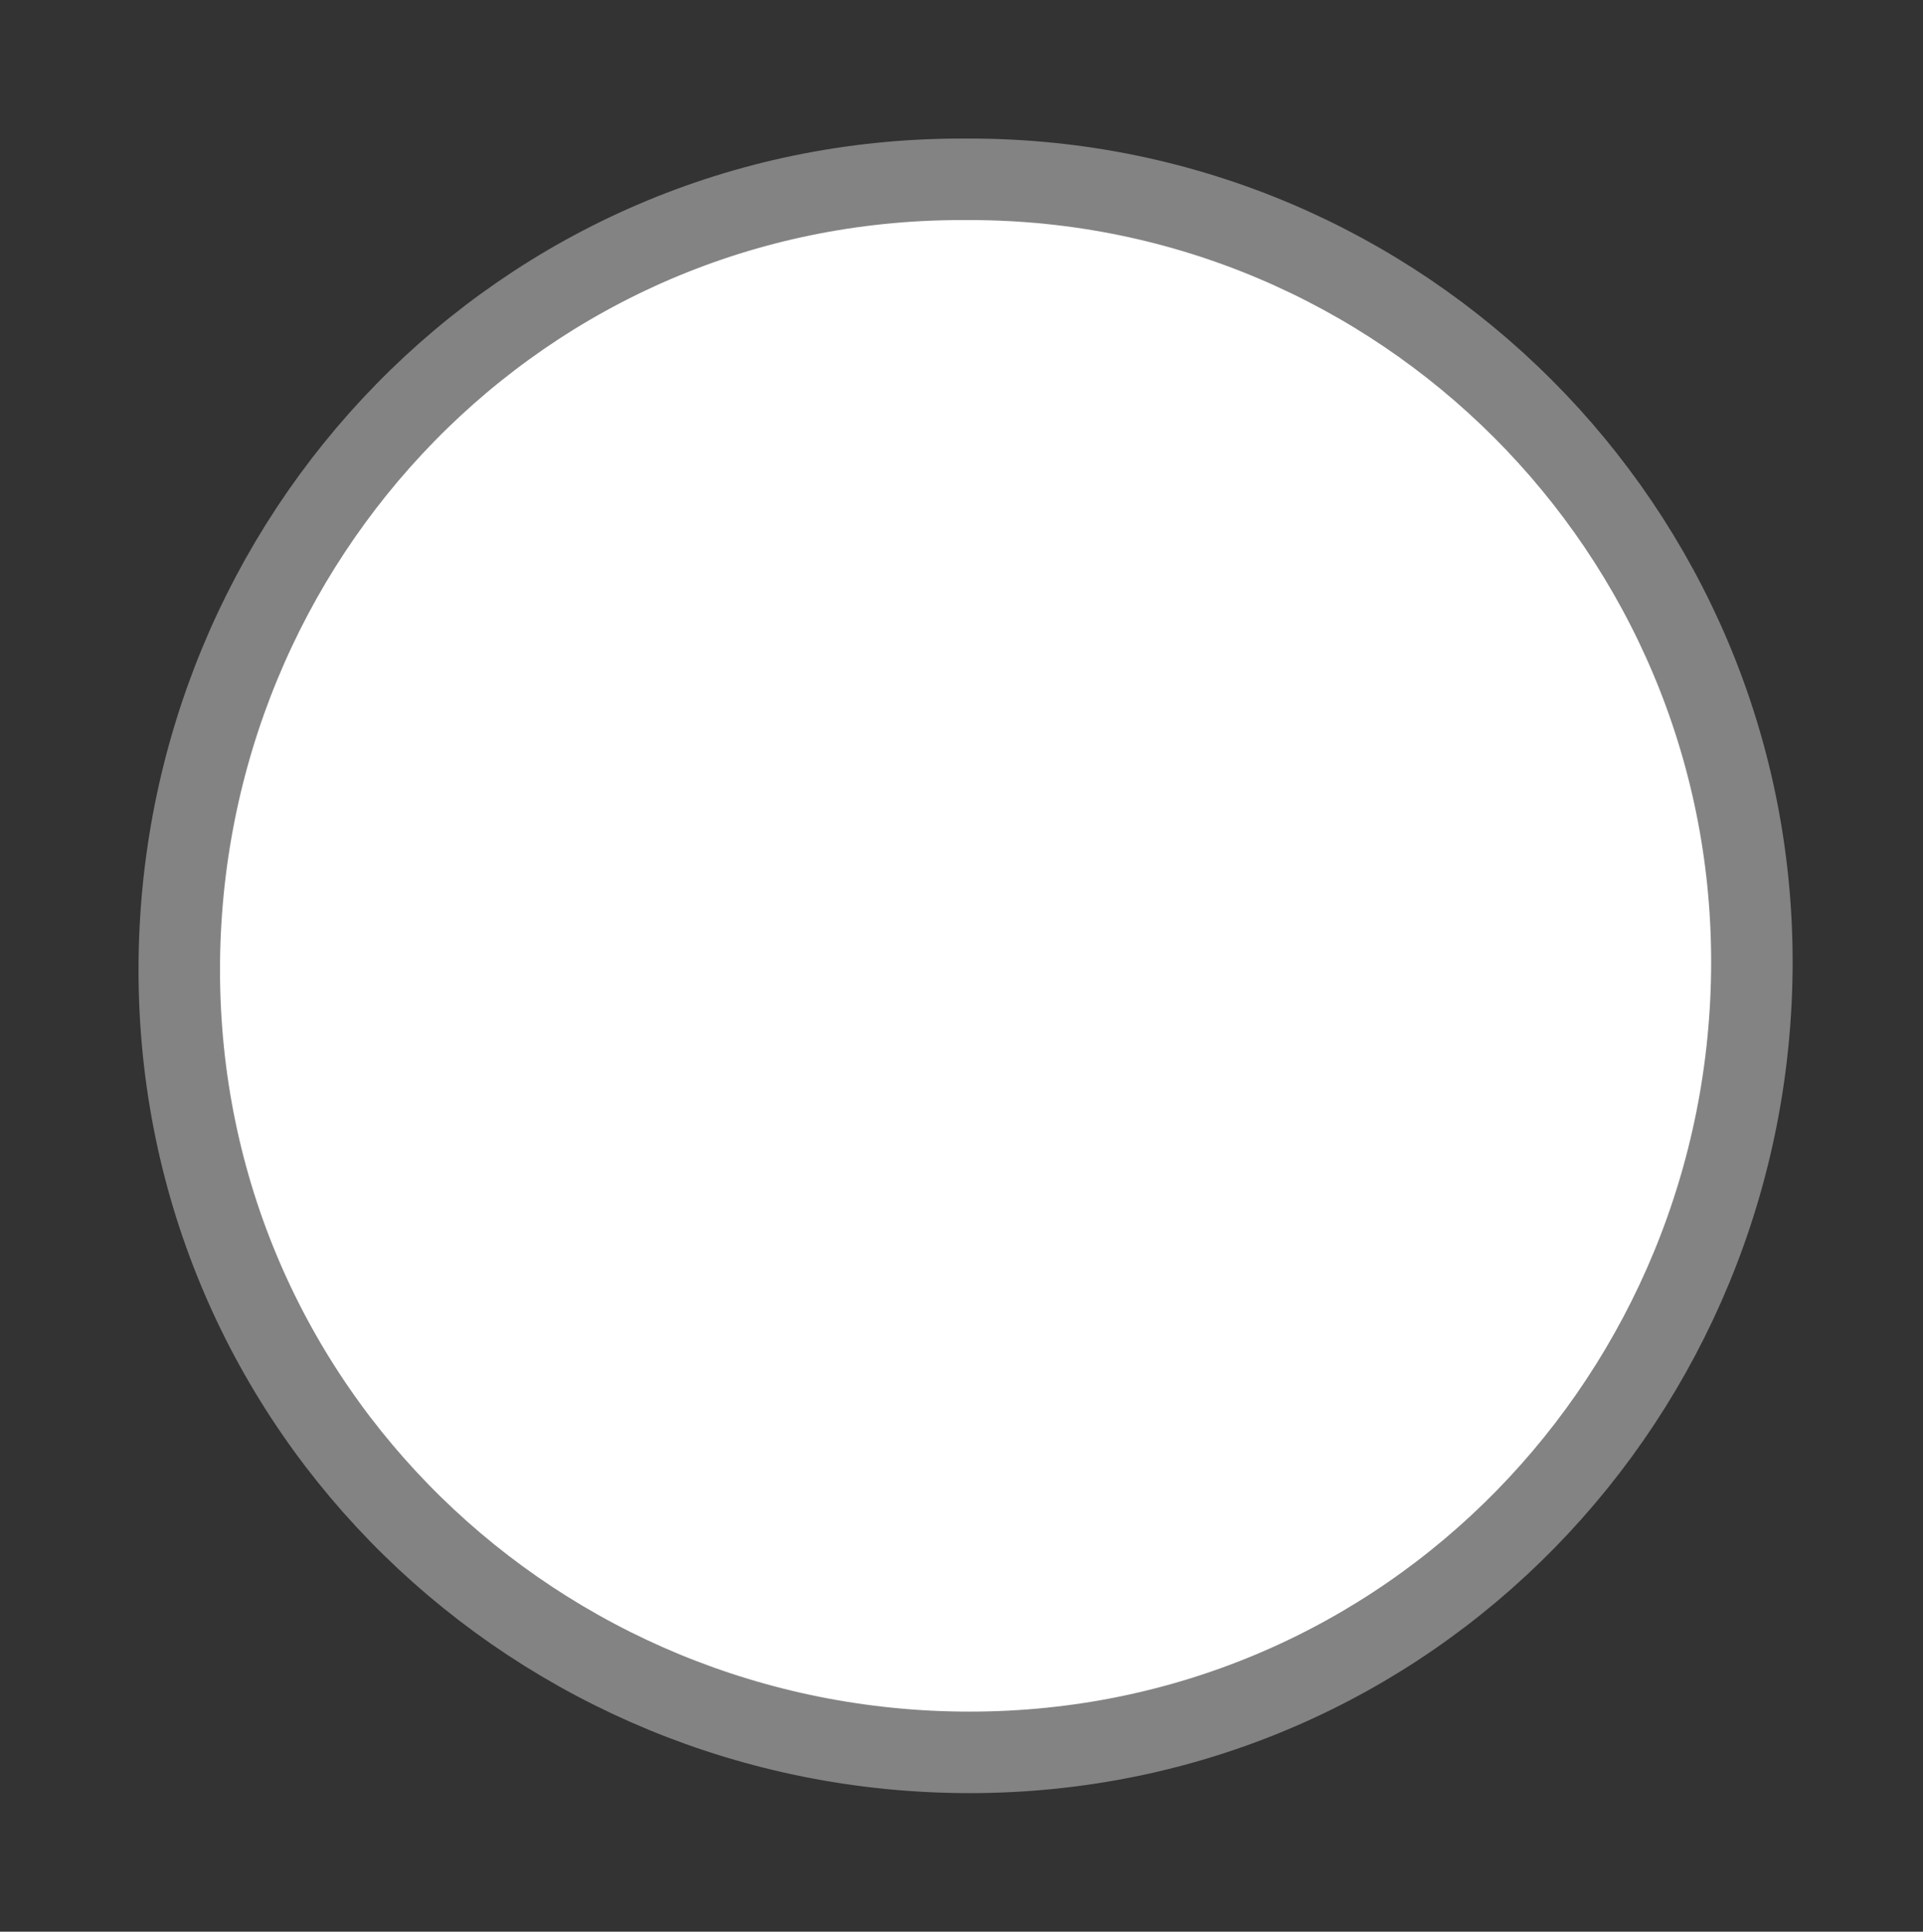
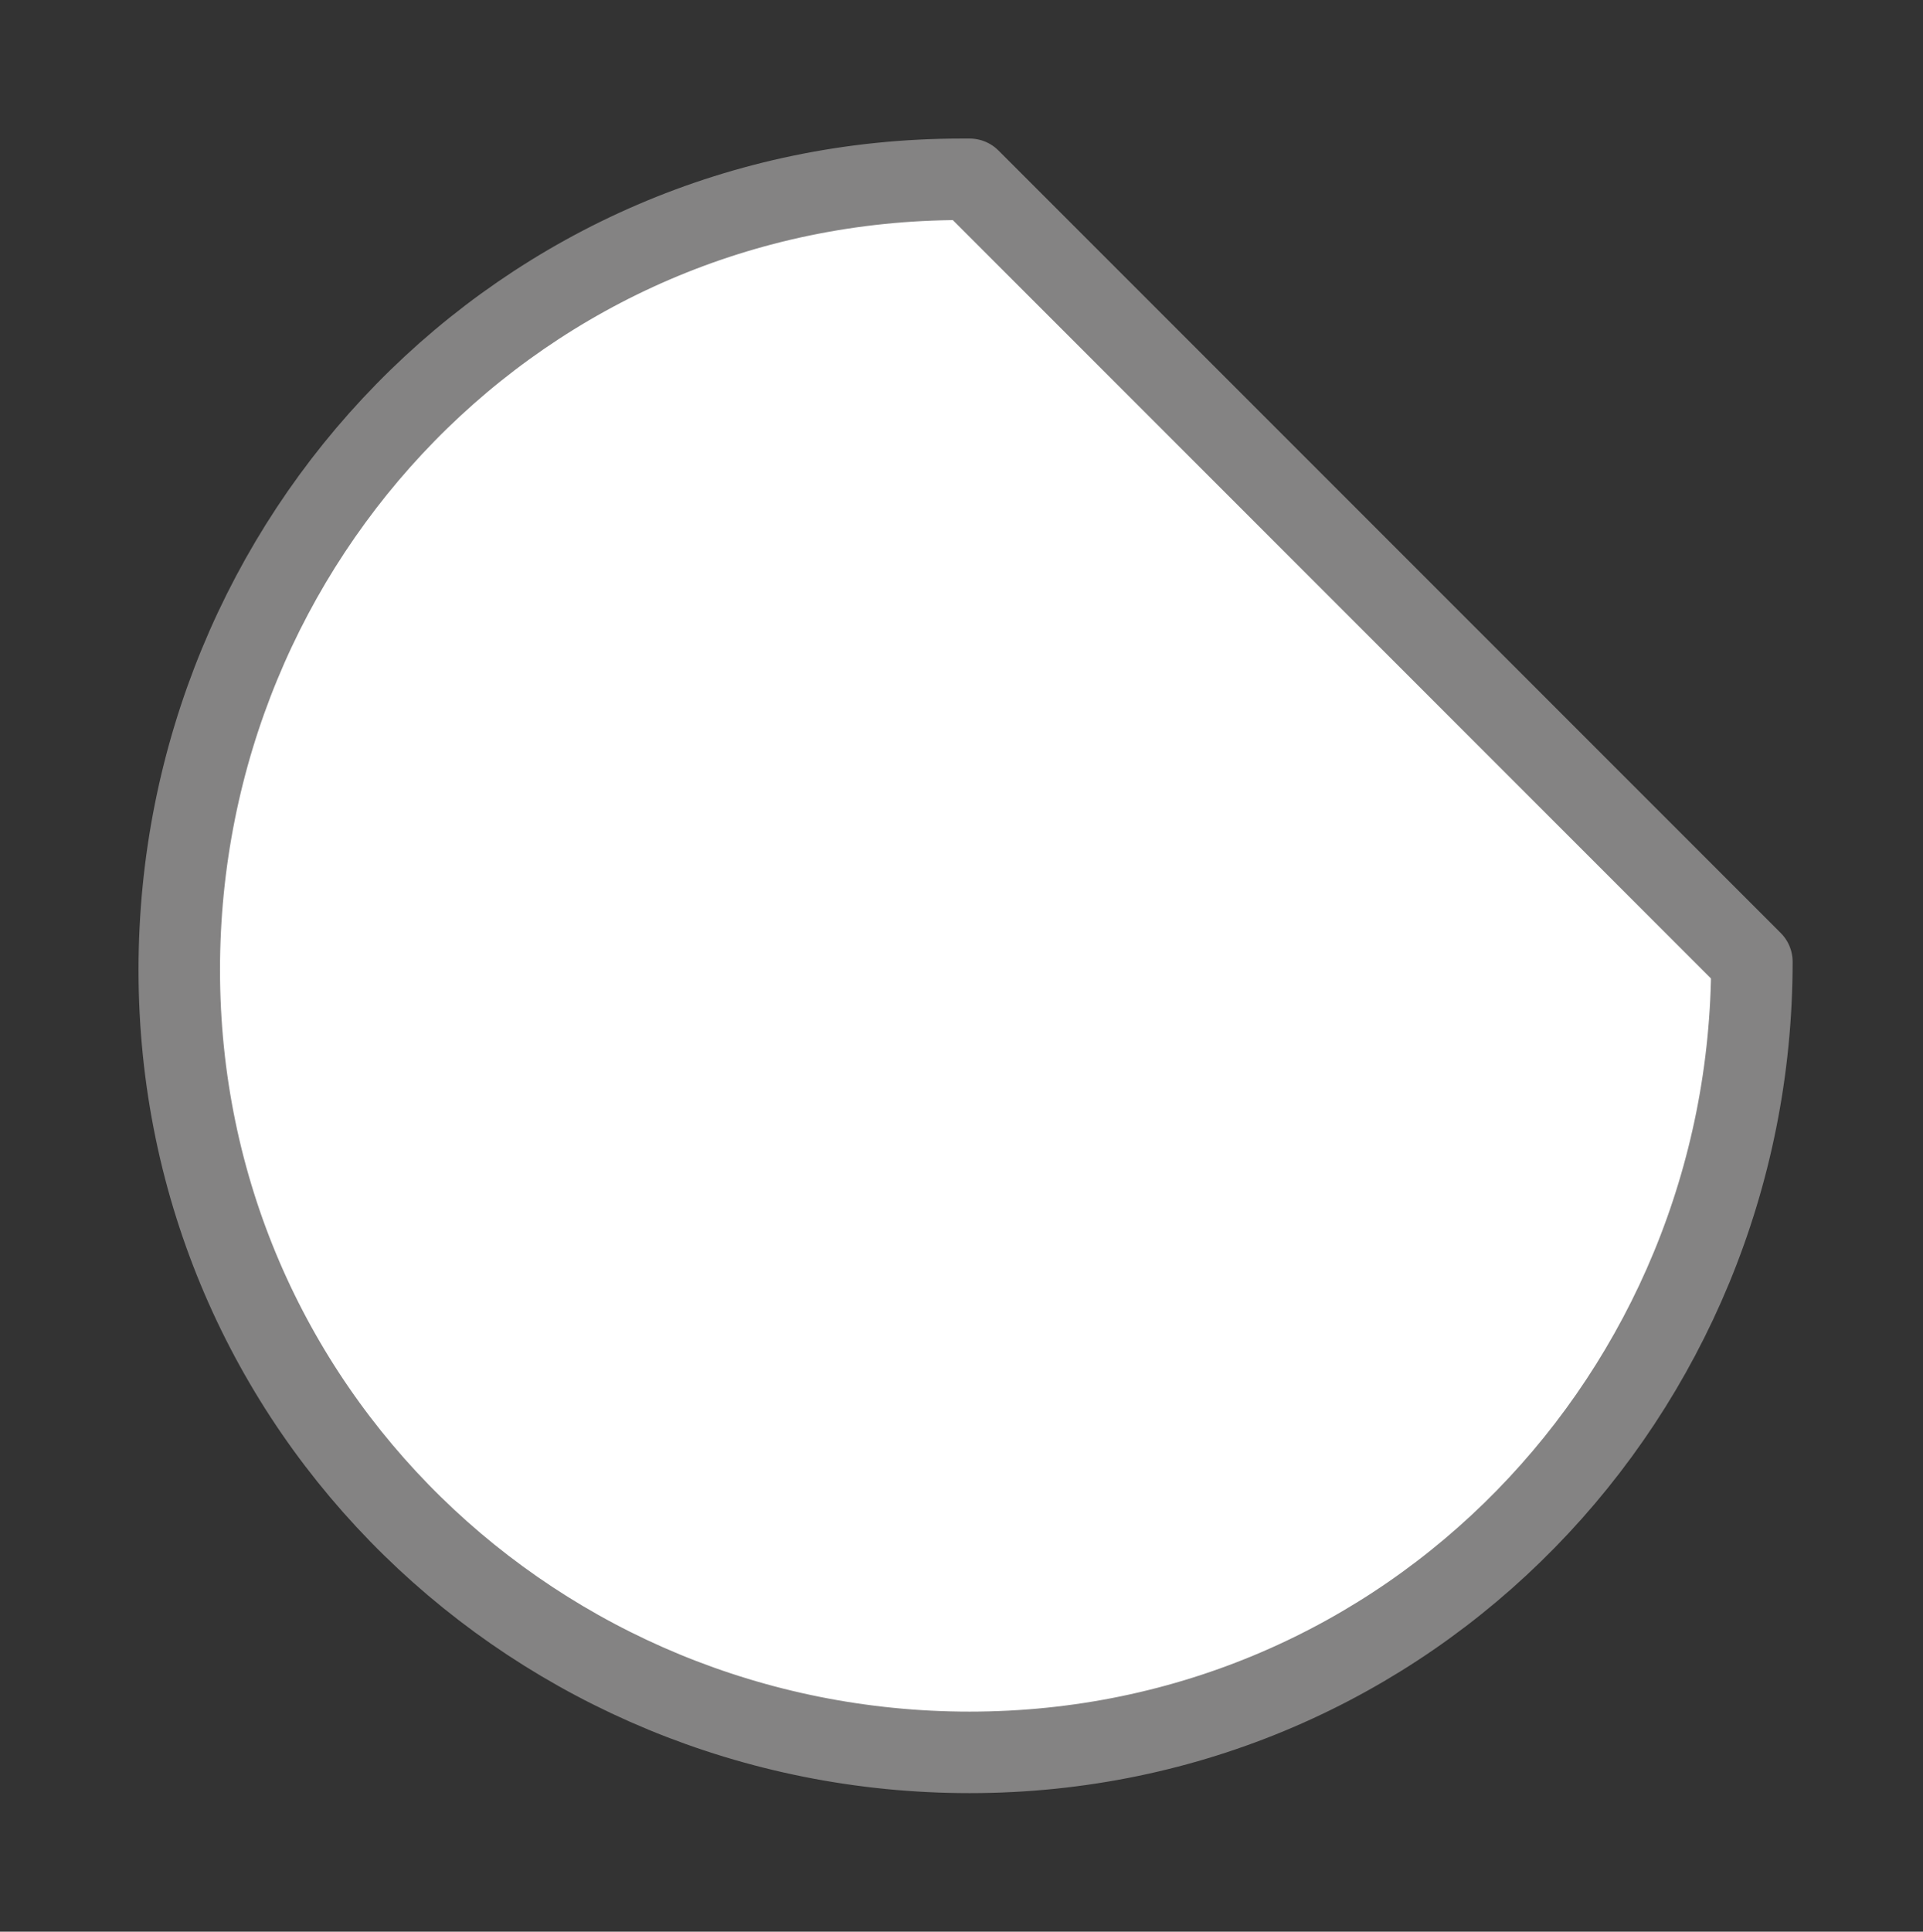
<svg xmlns="http://www.w3.org/2000/svg" version="1.1" id="arch" x="0px" y="0px" viewBox="0 0 23.6 23.7" style="enable-background:new 0 0 23.6 23.7;" xml:space="preserve">
  <rect x="0" y="0" width="23.6" height="23.7" fill="#333333" stroke="none" />
  <style type="text/css">
	.st0{fill:#FFFFFF;stroke:#848383;stroke-linecap:round;stroke-linejoin:round;}
</style>
-   <path class="st0" d="M21.5,11.8c0,5.3-4.2,9.7-9.6,9.7c-5.3,0-9.7-4.2-9.7-9.6c0-5.3,4.2-9.7,9.6-9.7h0.1  C17.2,2.2,21.5,6.5,21.5,11.8z" />
+   <path class="st0" d="M21.5,11.8c0,5.3-4.2,9.7-9.6,9.7c-5.3,0-9.7-4.2-9.7-9.6c0-5.3,4.2-9.7,9.6-9.7h0.1  z" />
</svg>